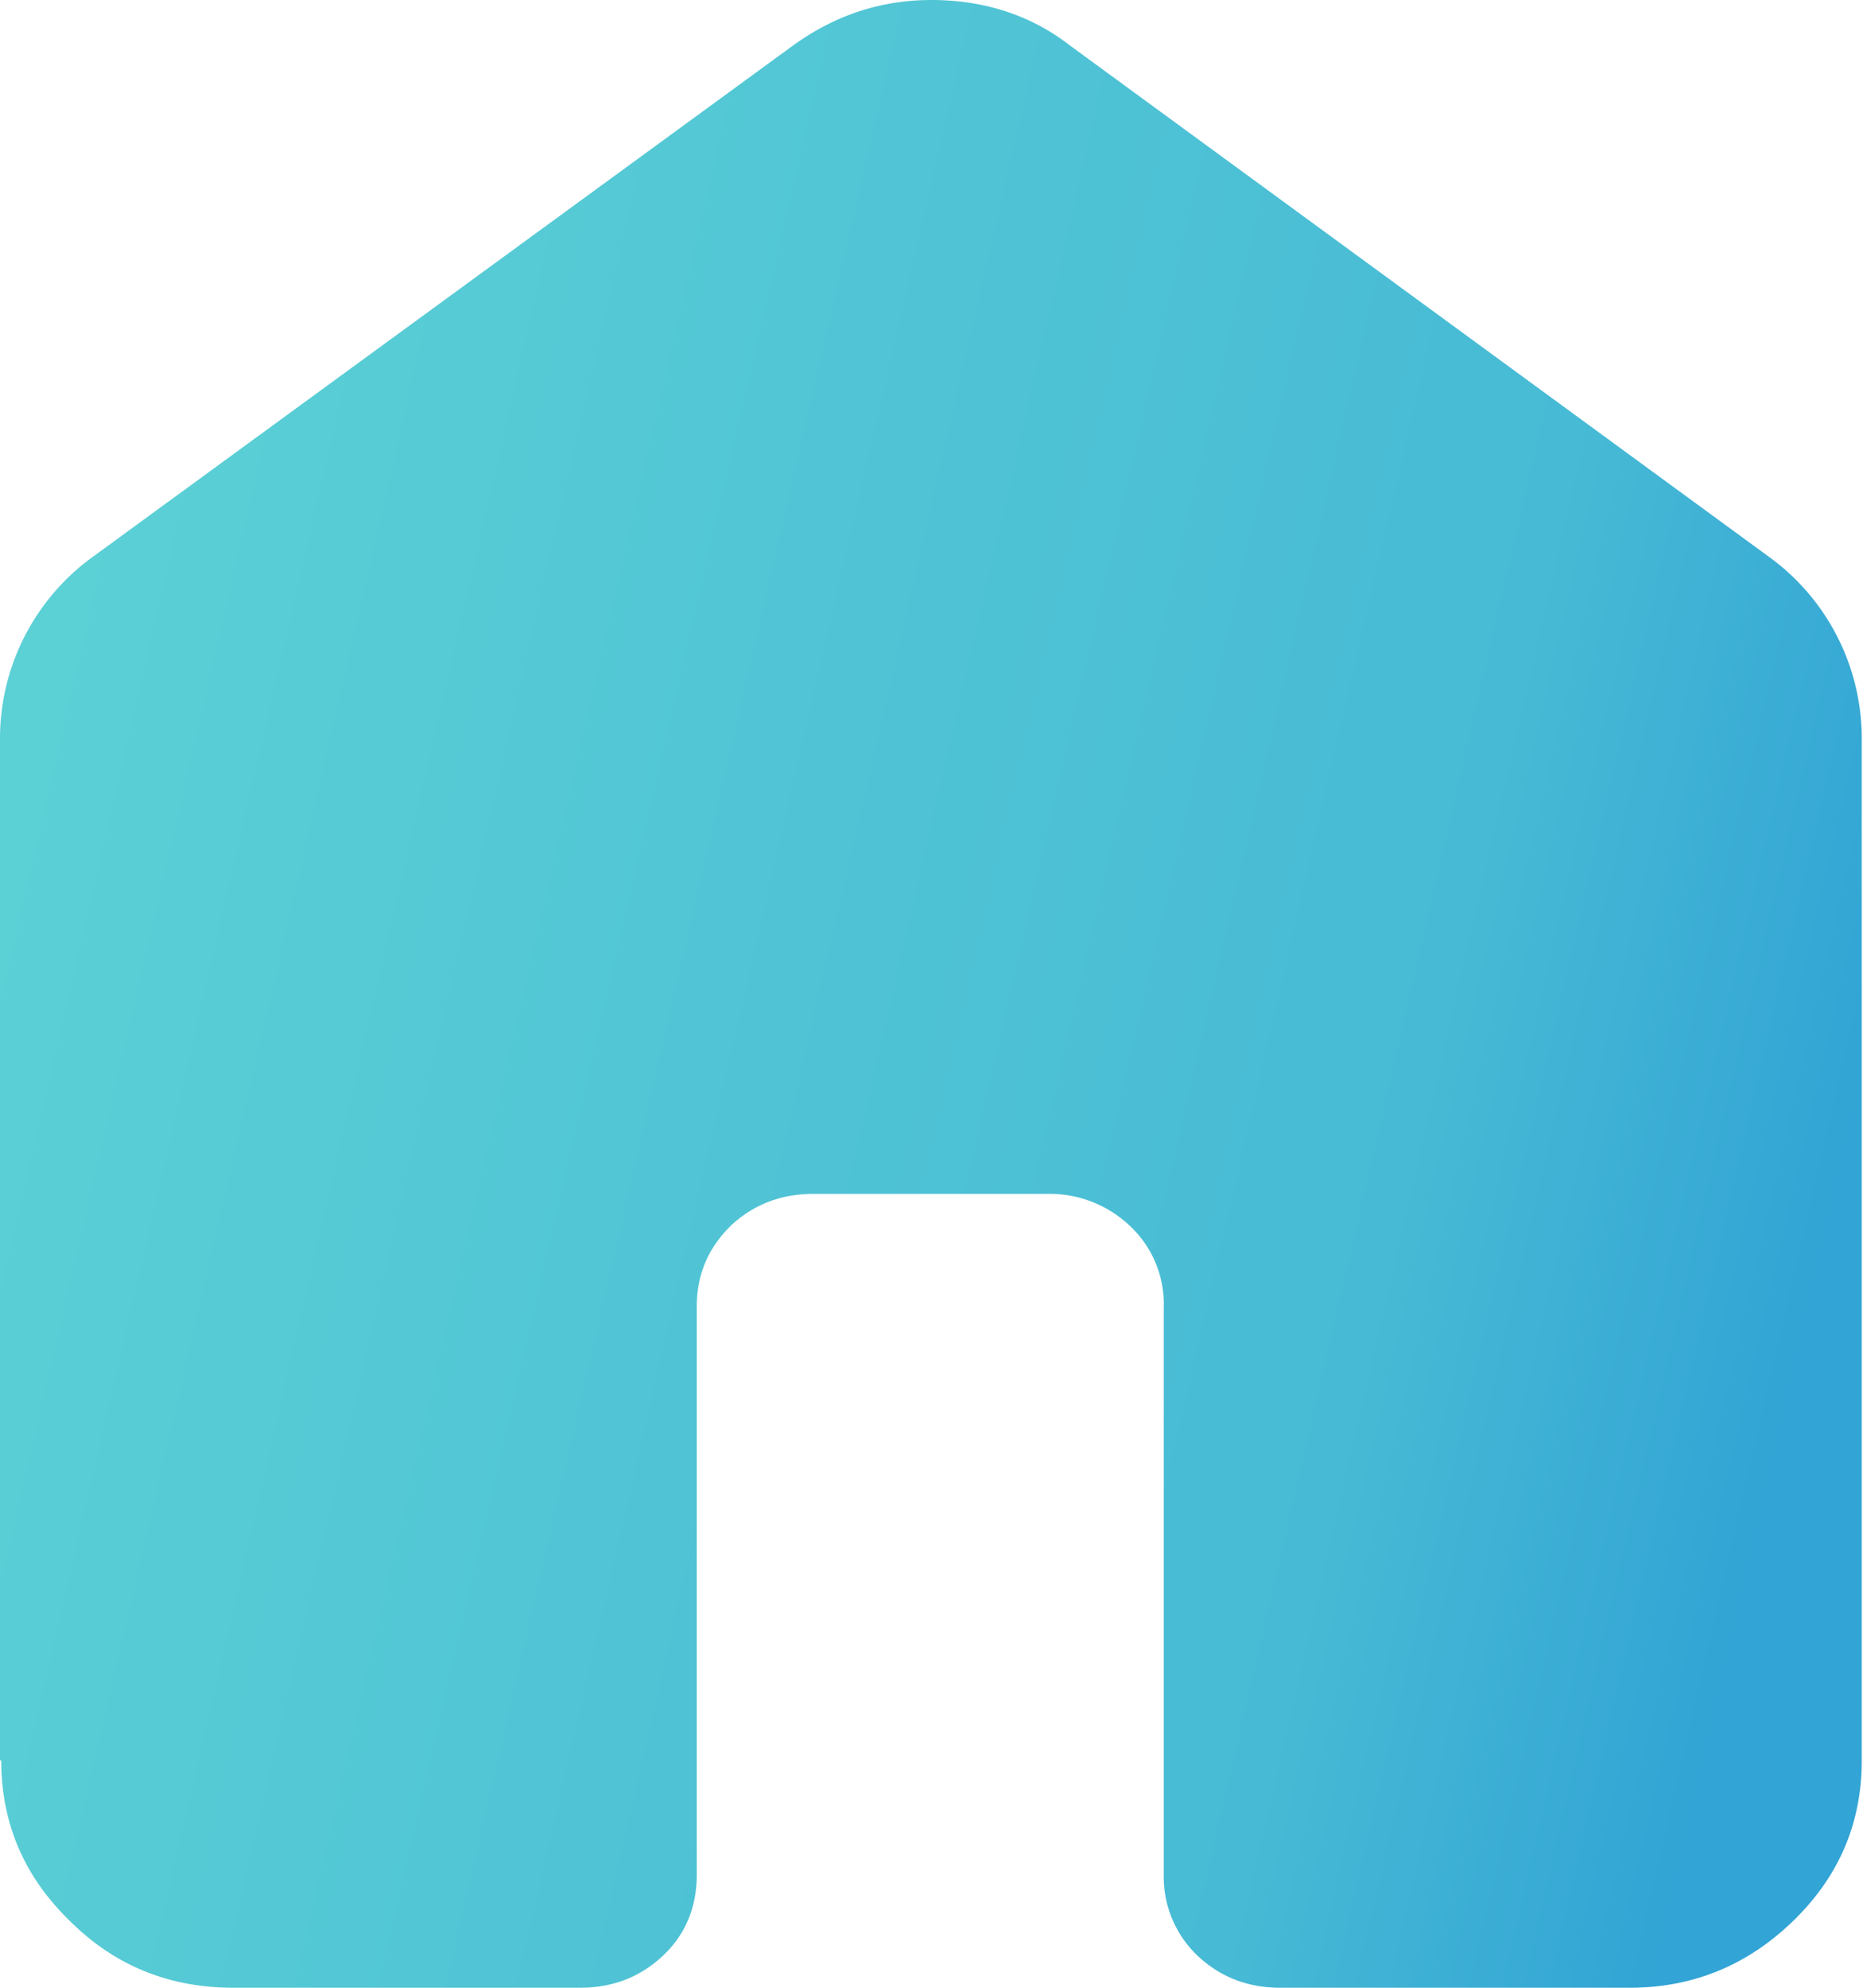
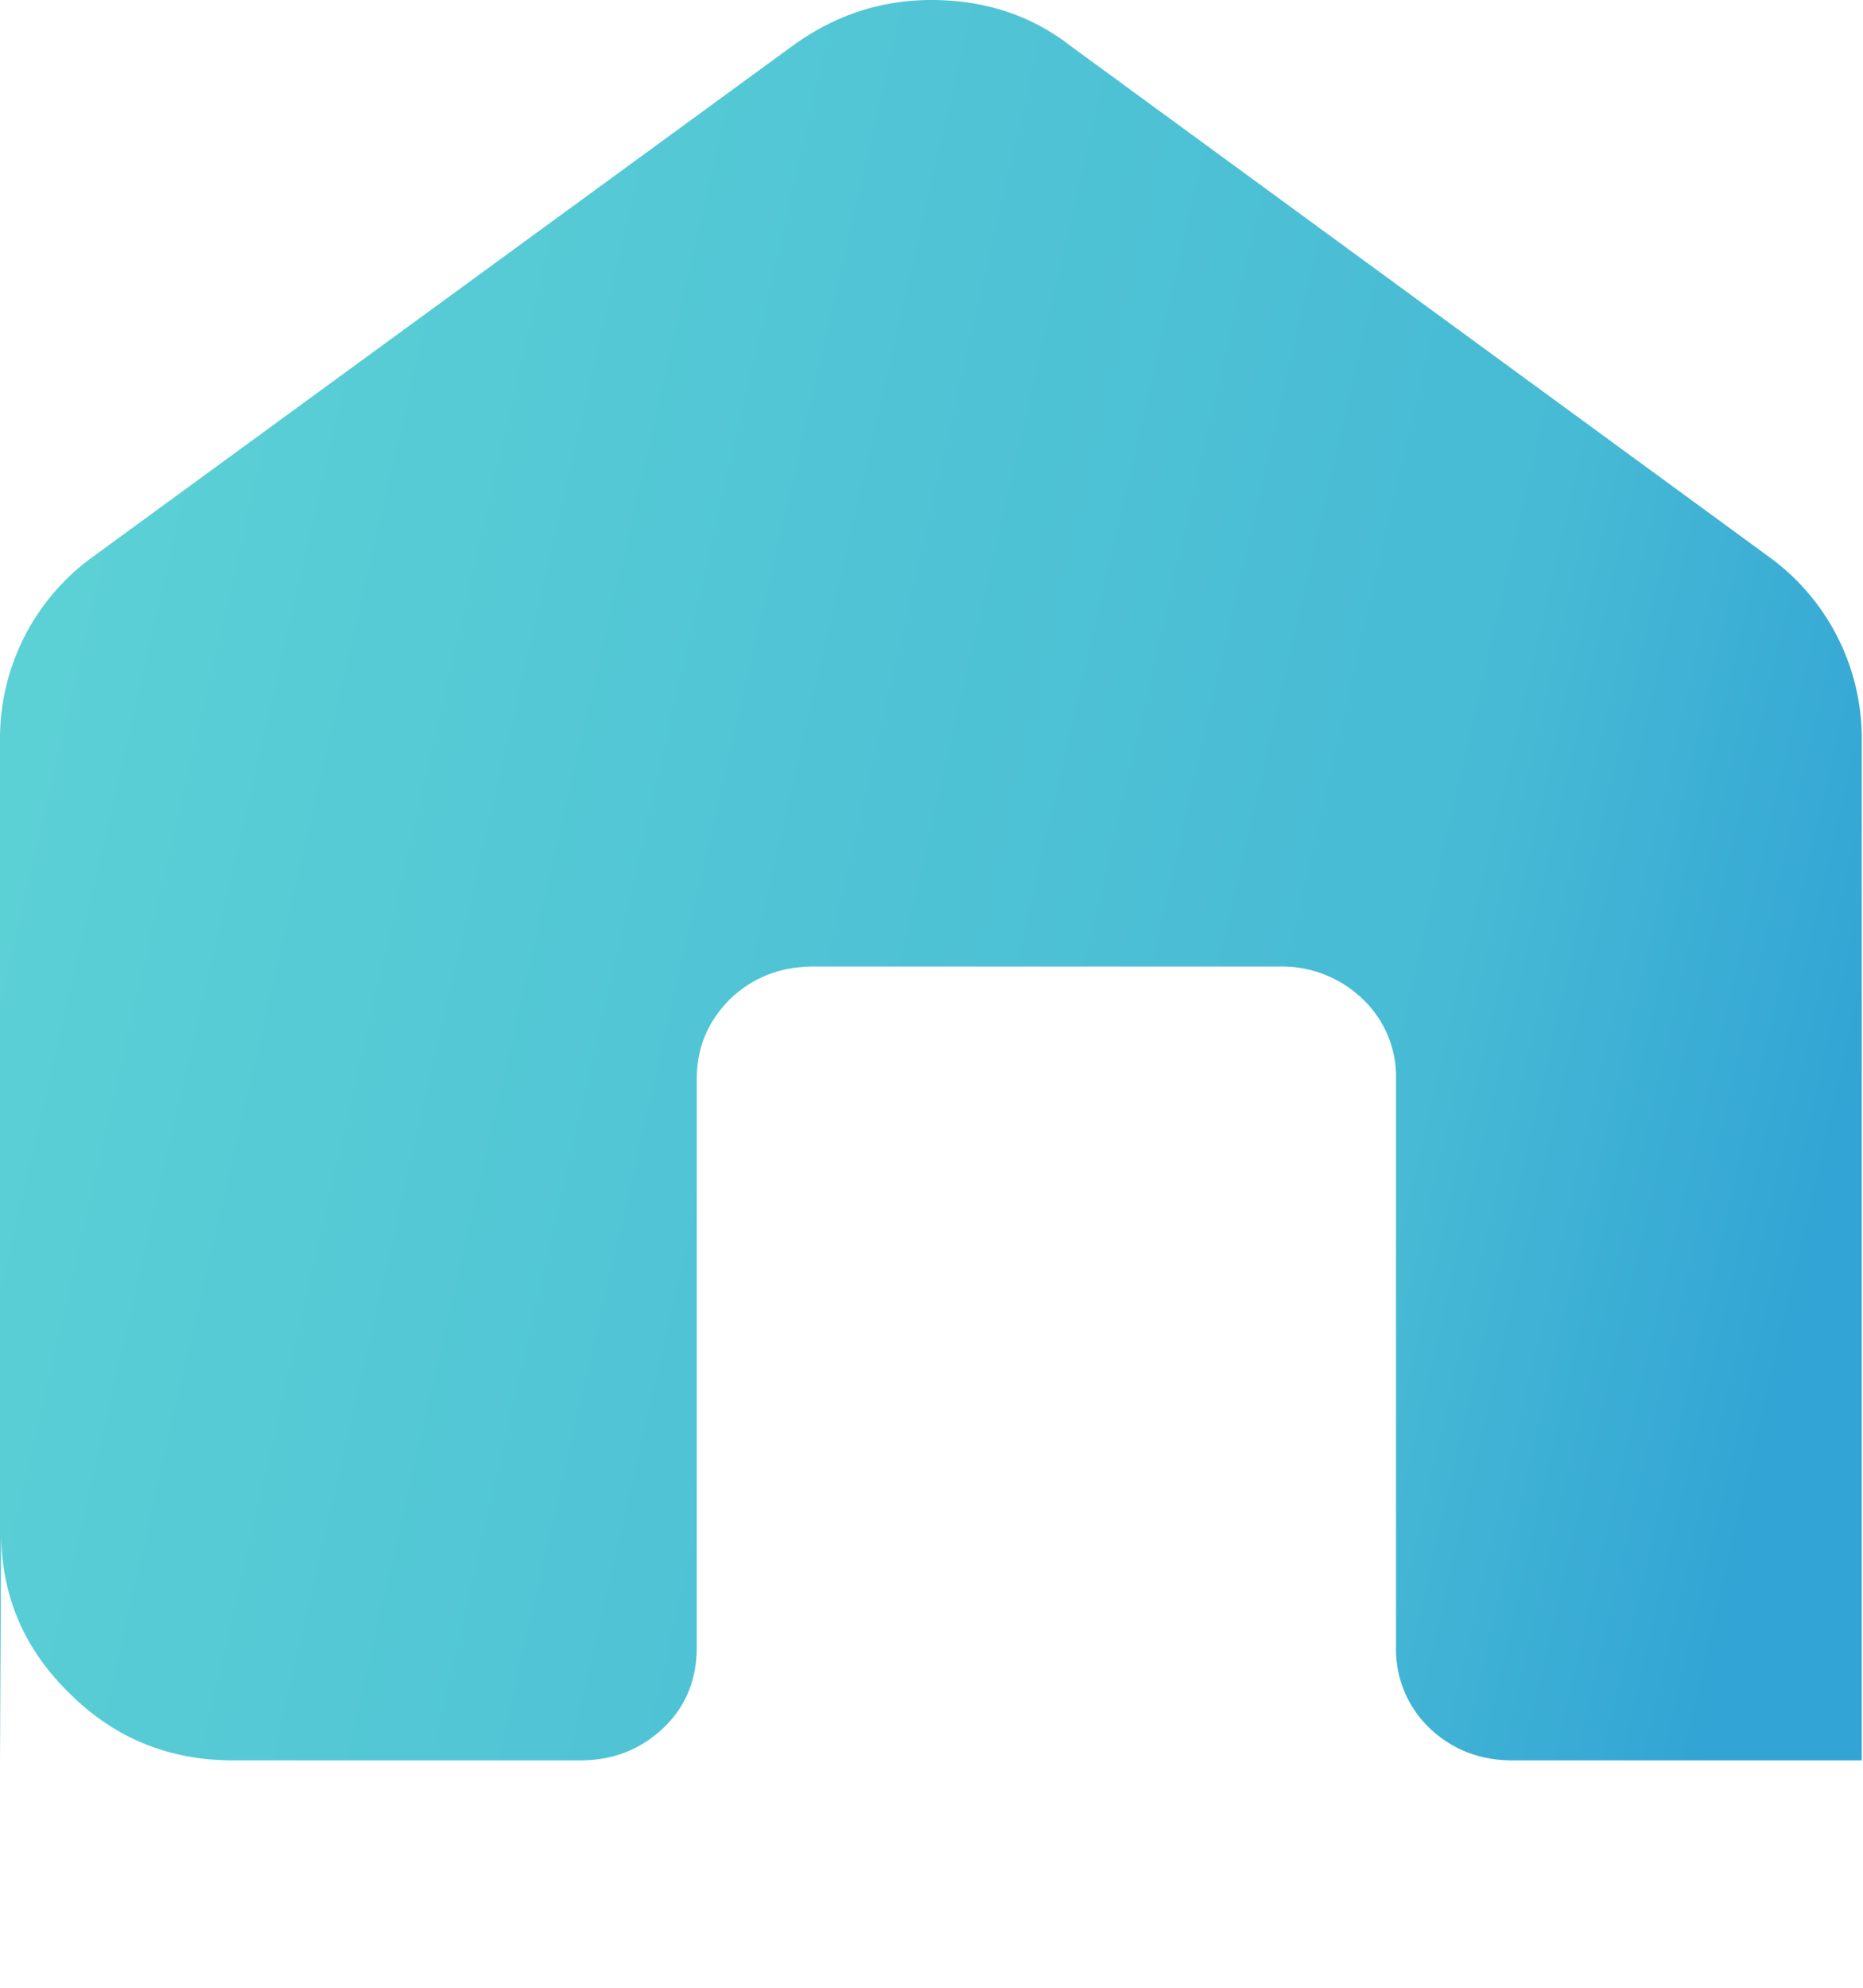
<svg xmlns="http://www.w3.org/2000/svg" id="Layer_1" data-name="Layer 1" viewBox="0 0 15 16">
  <defs>
    <linearGradient id="linear-gradient" x1="0" y1="11.08" x2="14.67" y2="7.7" gradientTransform="matrix(1 0 0 -1 0 18)" gradientUnits="userSpaceOnUse">
      <stop offset="0" stop-color="#5bd0d5" />
      <stop offset=".77" stop-color="#47bad5" />
      <stop offset="1" stop-color="#32a4d5" />
    </linearGradient>
  </defs>
-   <path d="M0 14.17V5.94a1.805 1.805 0 01.75-1.46L6.38.37C6.71.13 7.08 0 7.5 0s.8.12 1.12.37l5.62 4.11a1.805 1.805 0 01.75 1.46v8.23c0 .5-.18.93-.55 1.29-.37.36-.81.54-1.32.54h-2.81c-.27 0-.49-.09-.67-.26a.875.875 0 01-.27-.65v-4.57a.86.86 0 00-.27-.65.937.937 0 00-.67-.26H6.55c-.27 0-.49.09-.67.26-.18.18-.27.39-.27.65v4.57c0 .26-.09.48-.27.65s-.4.26-.67.26H1.88c-.52 0-.96-.18-1.32-.54-.37-.36-.55-.79-.55-1.29z" fill="url(#linear-gradient)" stroke-width="0" />
+   <path d="M0 14.17V5.94a1.805 1.805 0 01.75-1.46L6.38.37C6.71.13 7.08 0 7.5 0s.8.12 1.12.37l5.62 4.11a1.805 1.805 0 01.75 1.46v8.23h-2.81c-.27 0-.49-.09-.67-.26a.875.875 0 01-.27-.65v-4.57a.86.86 0 00-.27-.65.937.937 0 00-.67-.26H6.55c-.27 0-.49.09-.67.26-.18.18-.27.39-.27.65v4.57c0 .26-.09.48-.27.65s-.4.26-.67.26H1.88c-.52 0-.96-.18-1.32-.54-.37-.36-.55-.79-.55-1.29z" fill="url(#linear-gradient)" stroke-width="0" />
</svg>